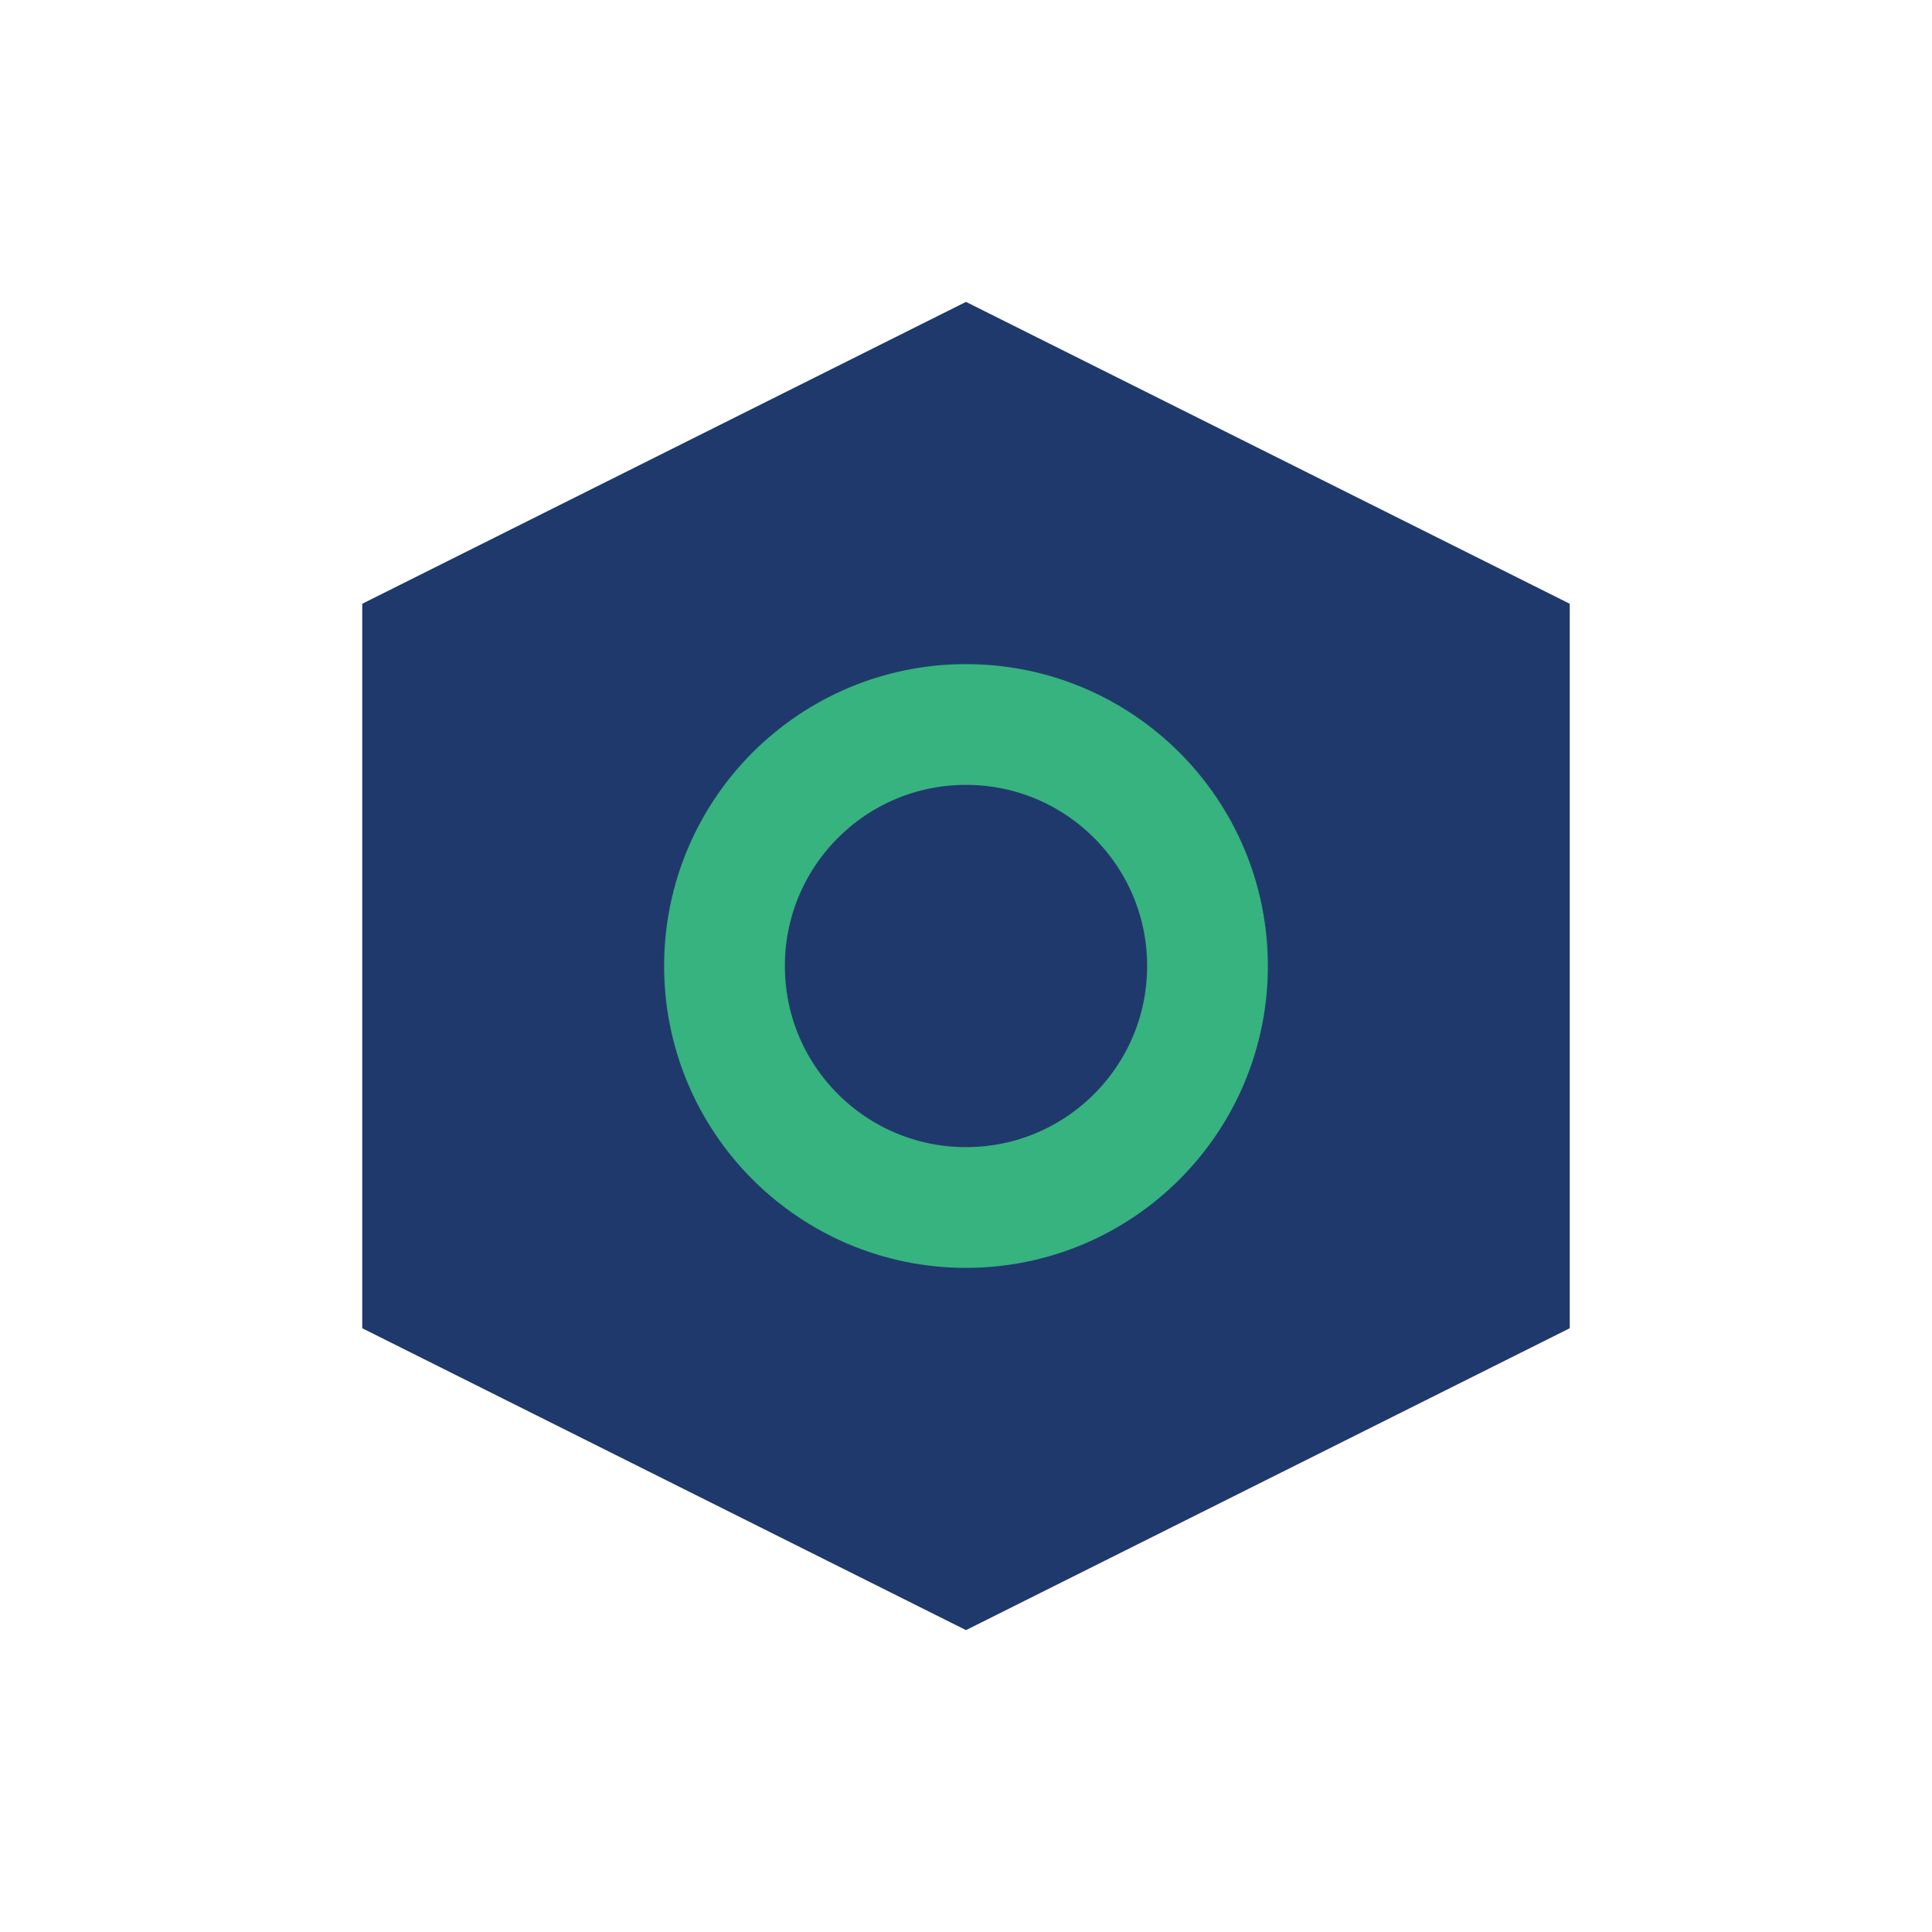
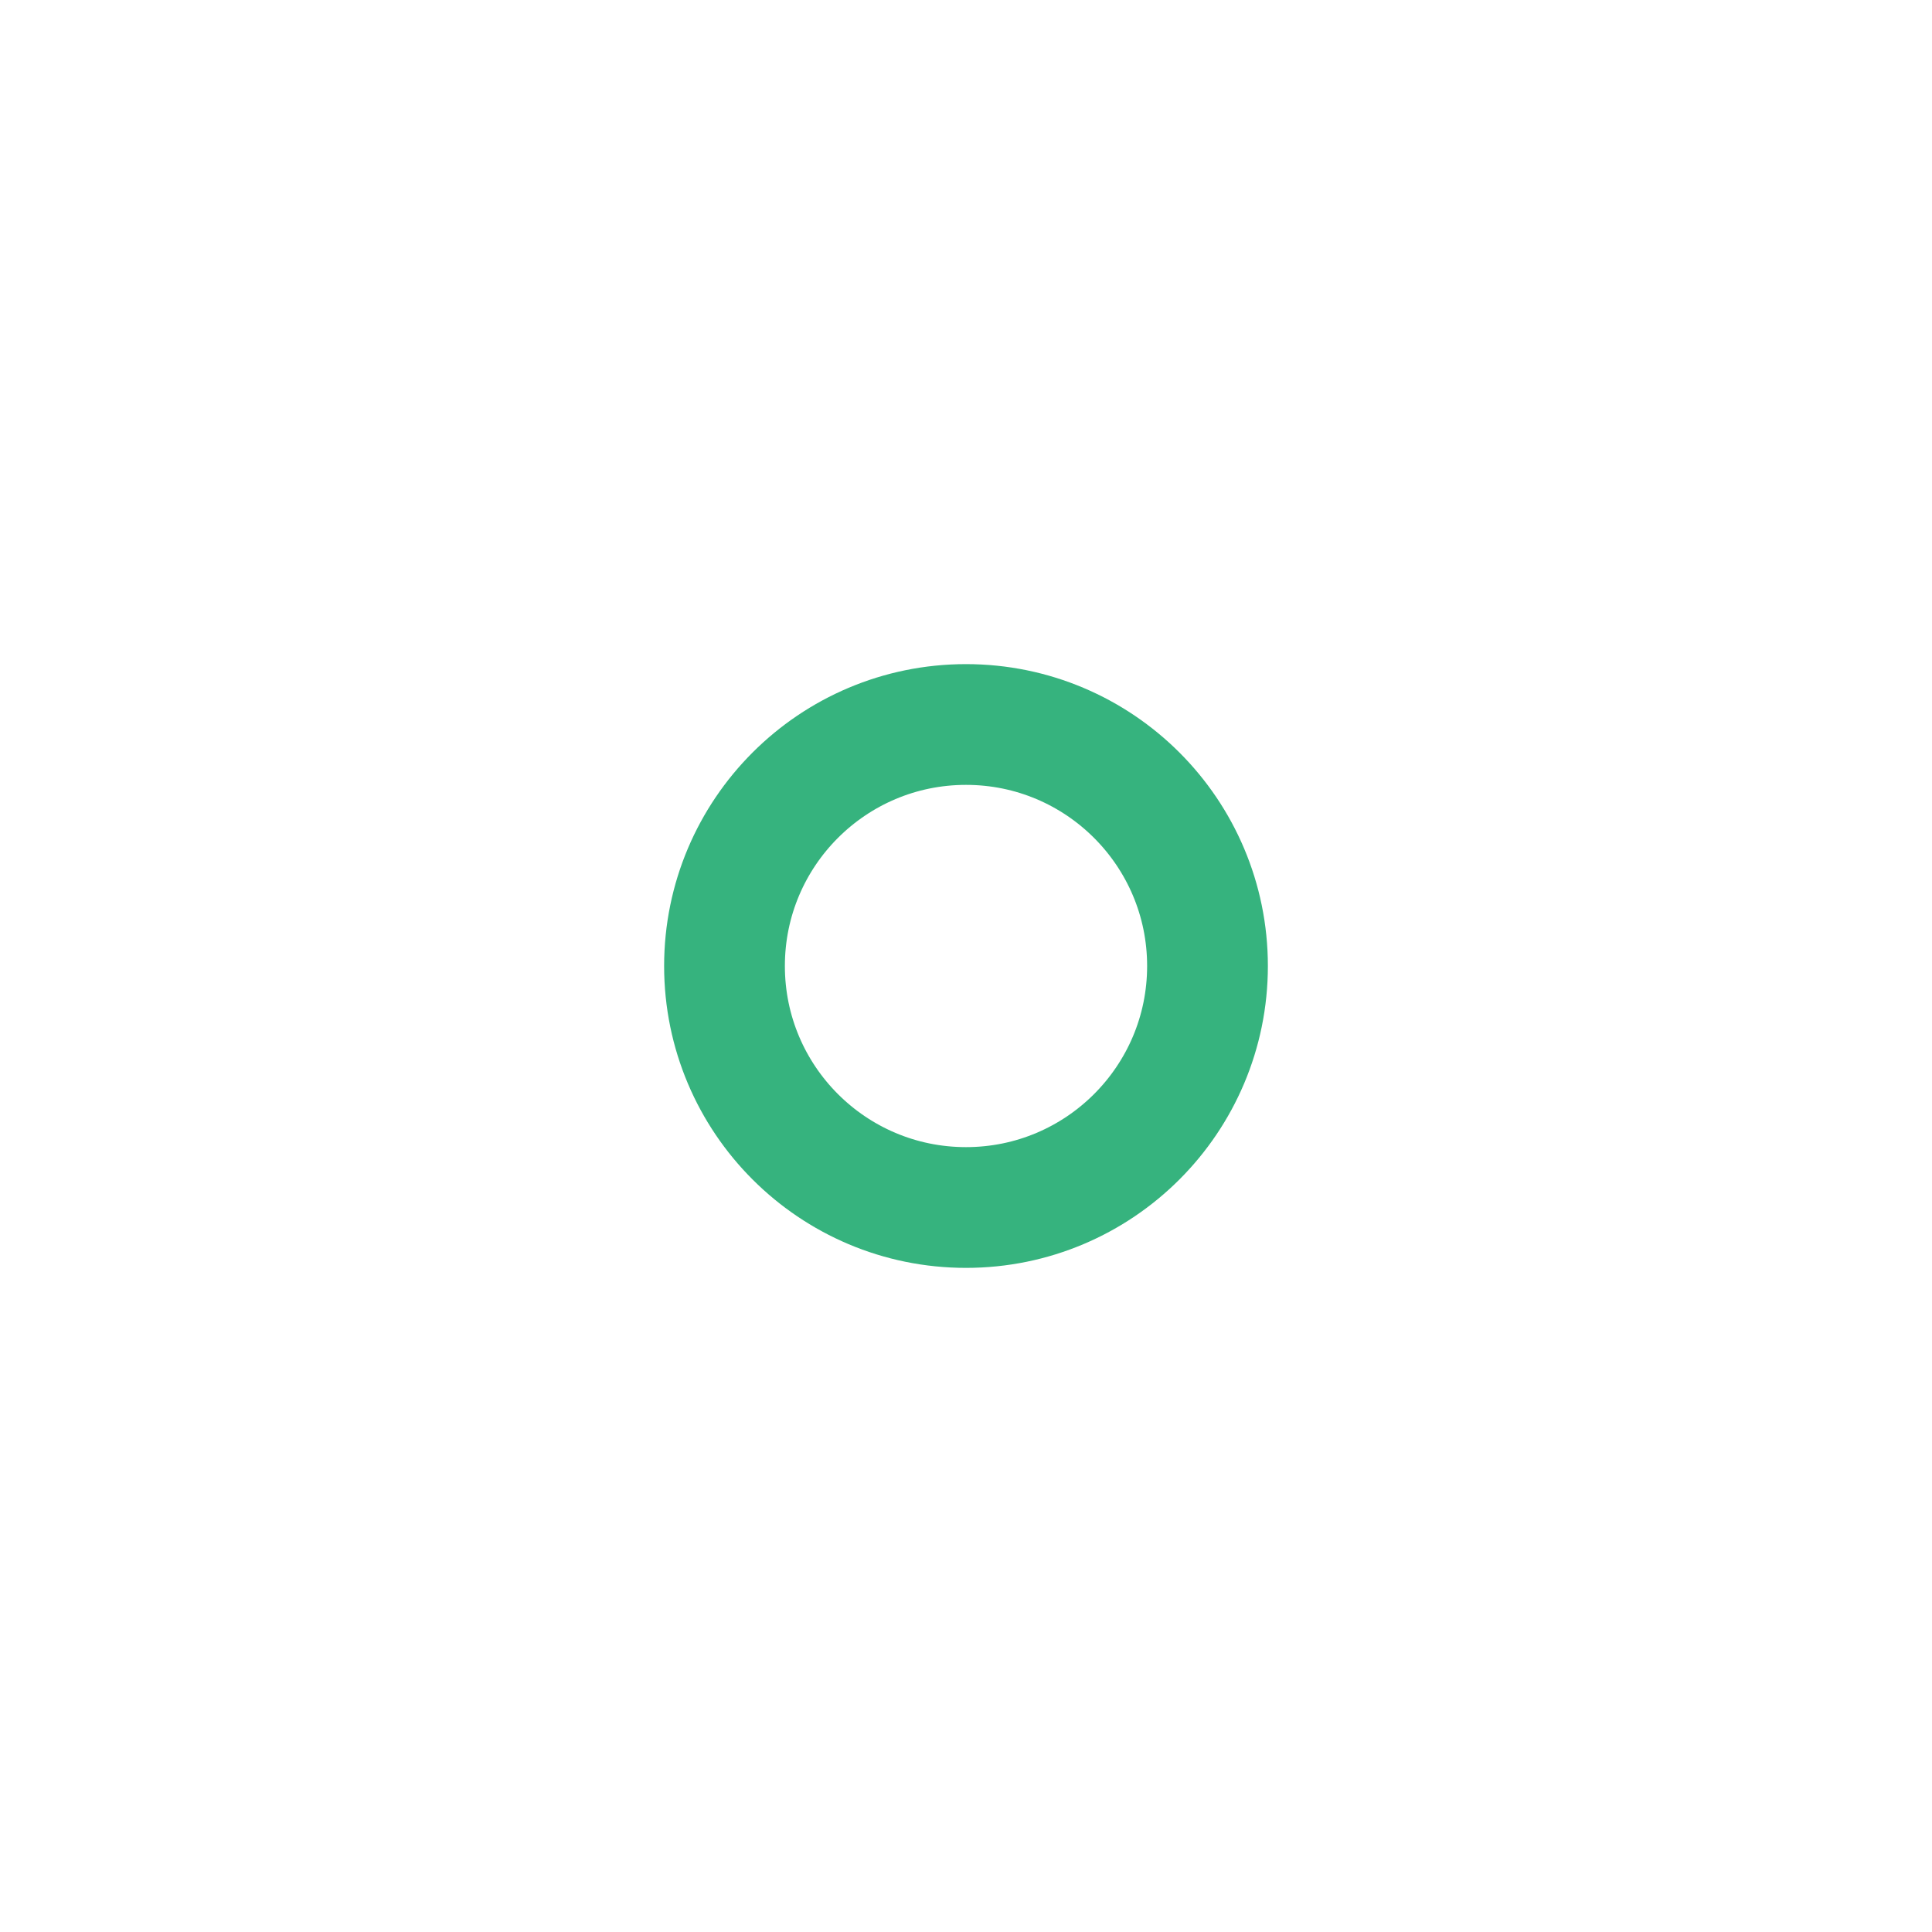
<svg xmlns="http://www.w3.org/2000/svg" width="32" height="32" viewBox="0 0 32 32">
-   <polygon points="16,5 26,10 26,22 16,27 6,22 6,10" fill="#20396D" />
  <circle cx="16" cy="16" r="4" fill="none" stroke="#36B37E" stroke-width="2" />
</svg>